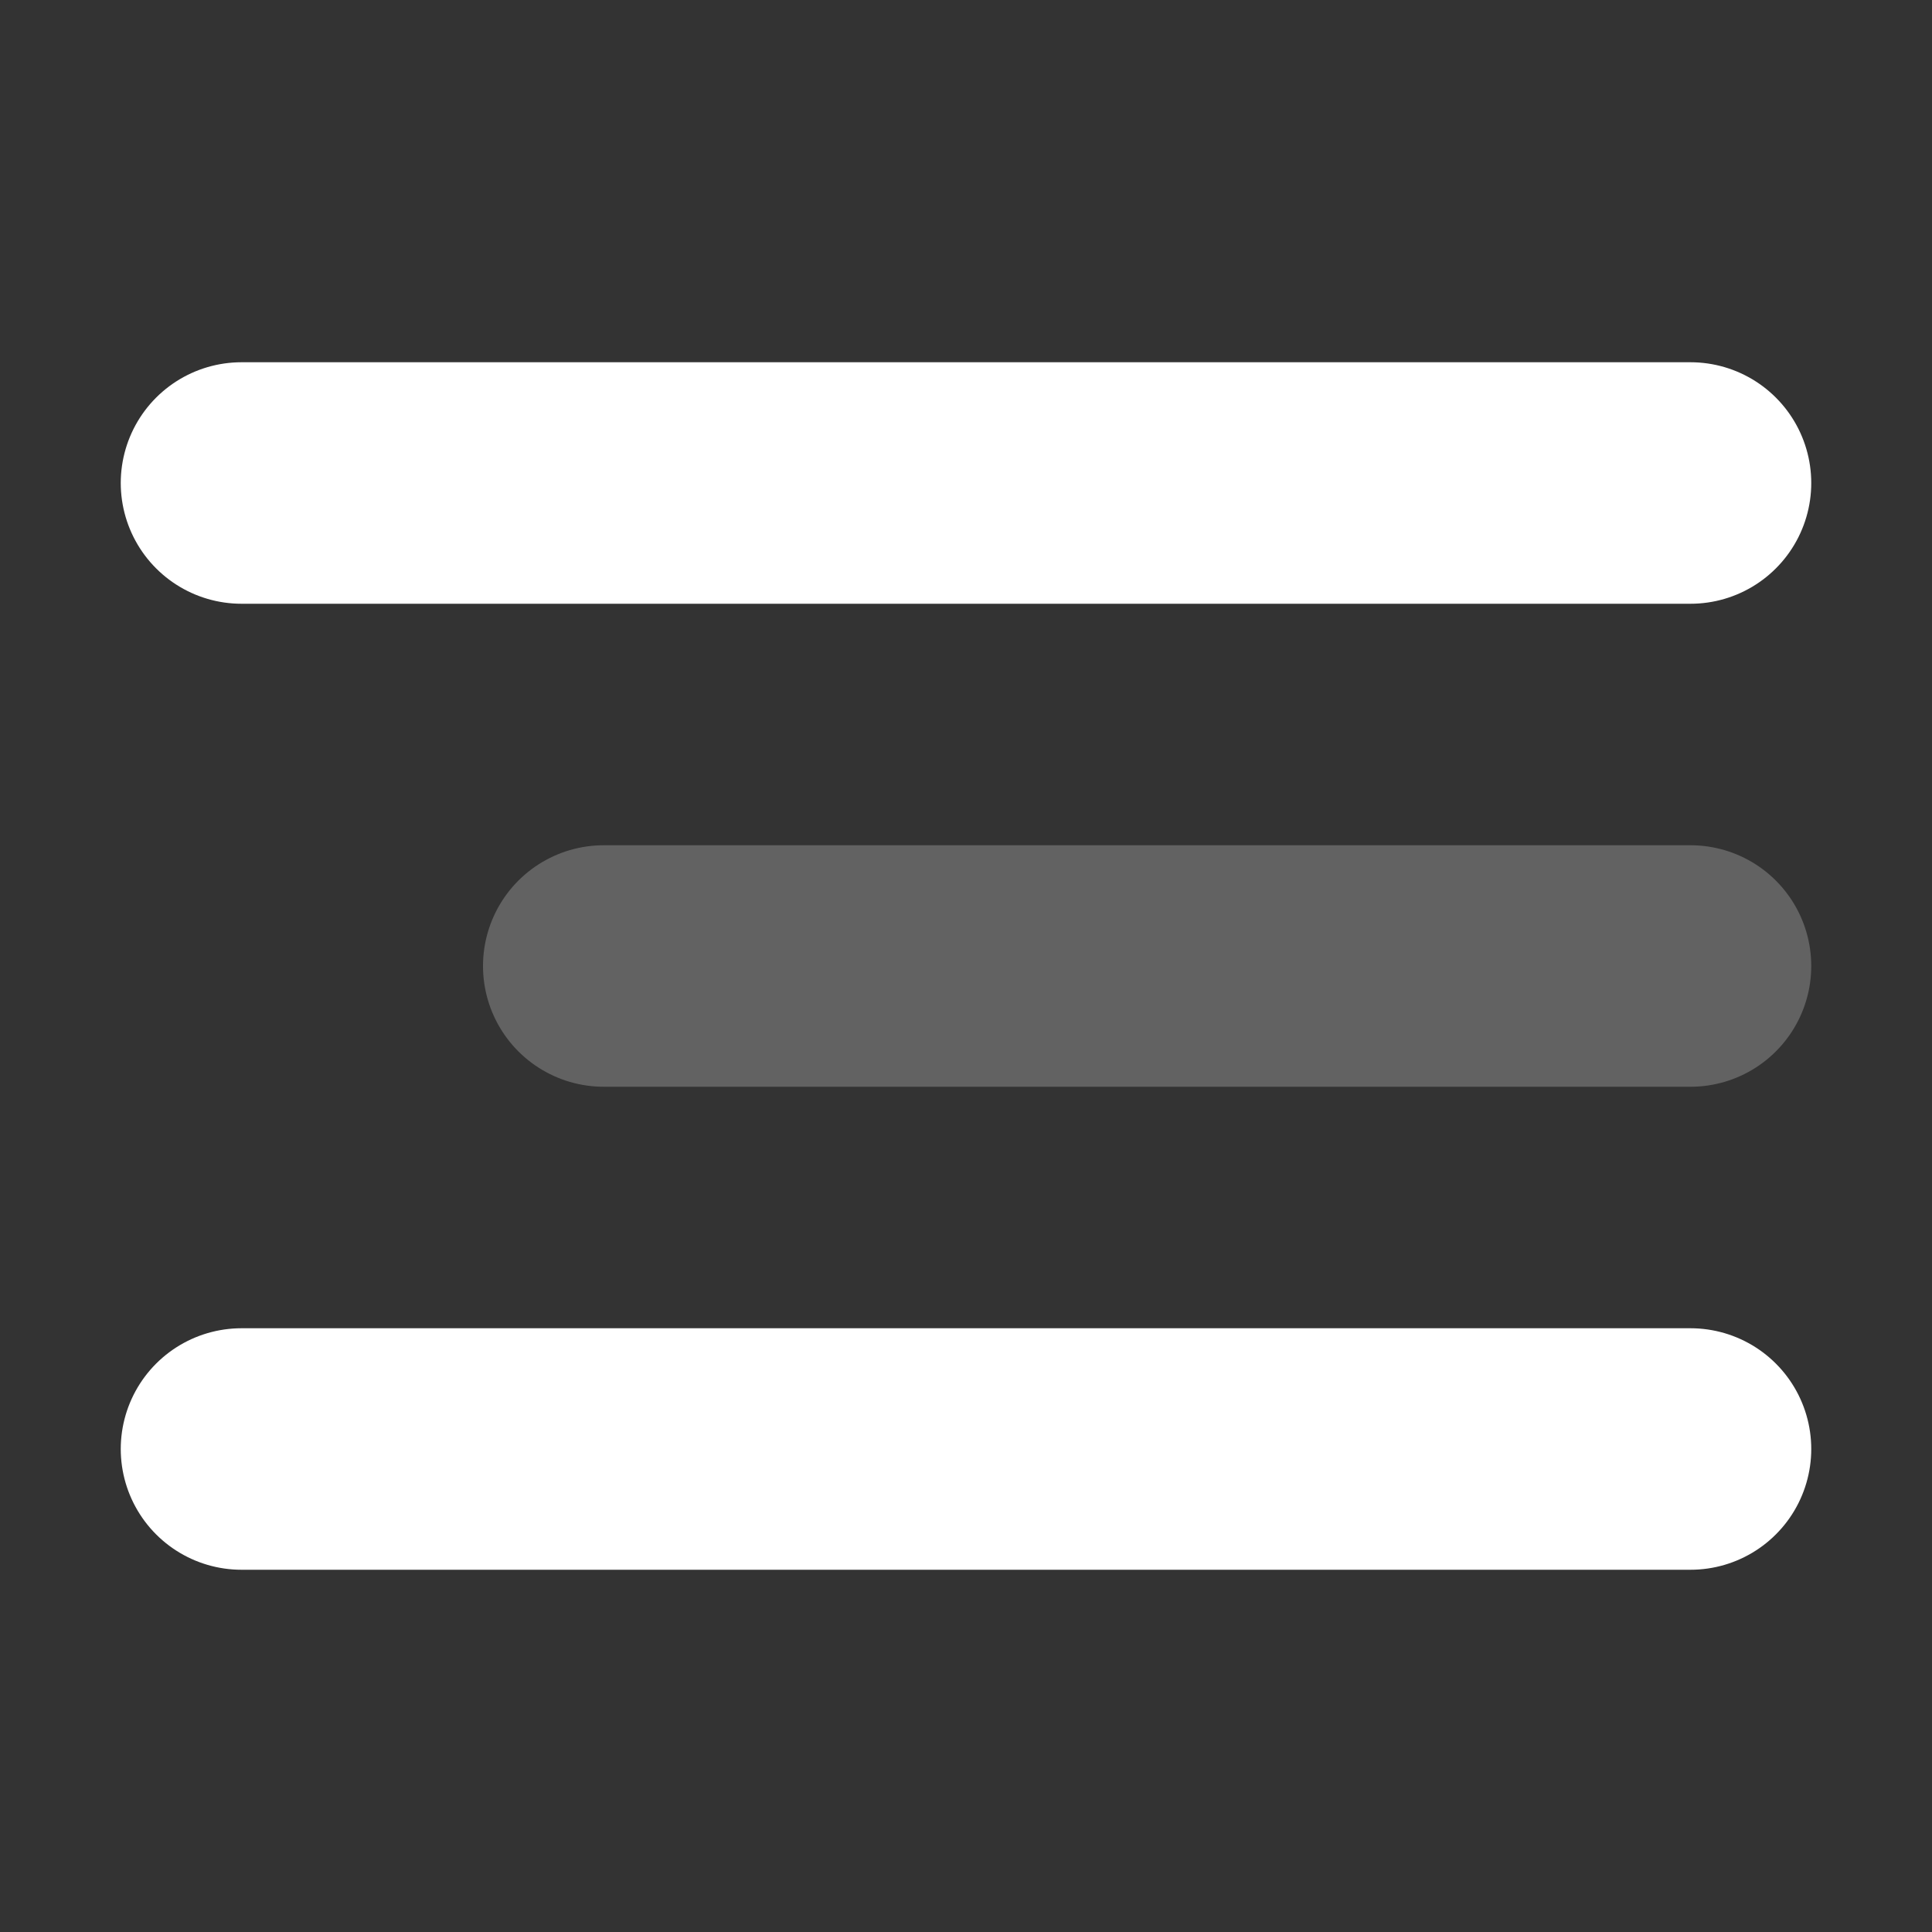
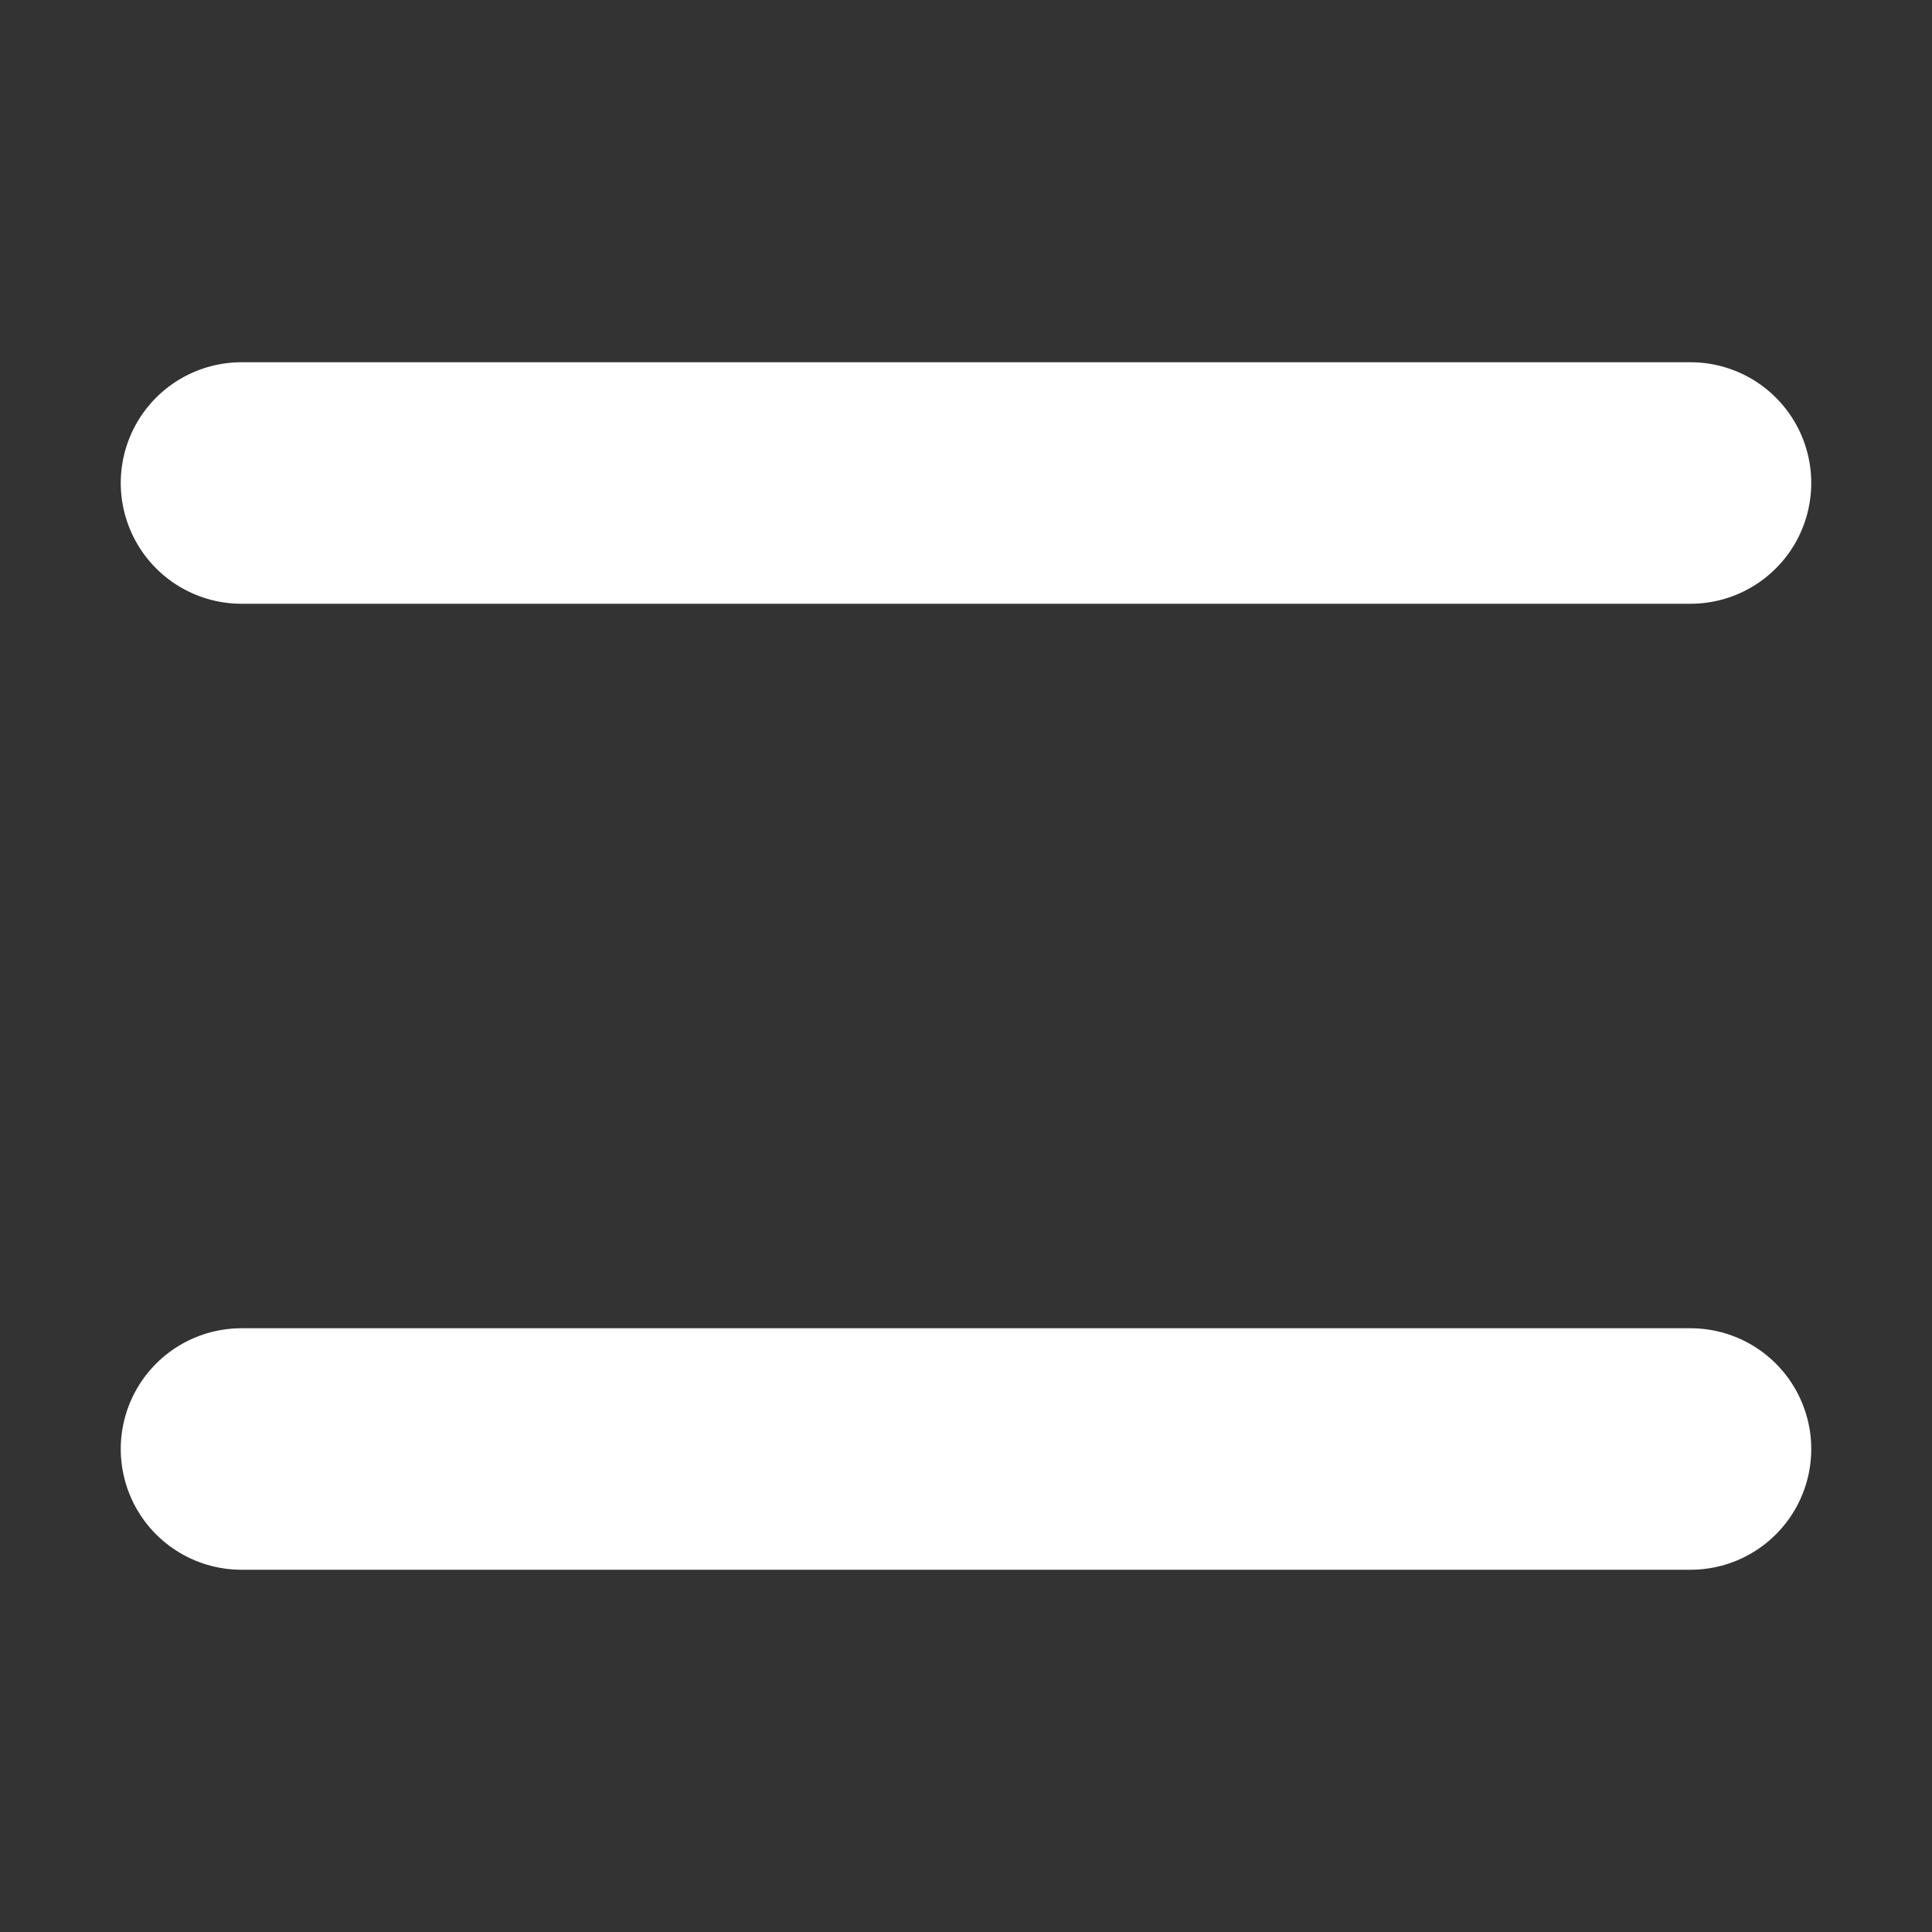
<svg xmlns="http://www.w3.org/2000/svg" width="24" height="24" viewBox="0 0 24 24" fill="none">
  <rect x="0" y="0" width="24" height="24" fill="#333333" stroke="none" />
-   <path d="M7.5 12H21" stroke="#626262" stroke-width="3" stroke-linecap="round" stroke-linejoin="round" />
  <path d="M3 6H21" stroke="white" stroke-width="3" stroke-linecap="round" stroke-linejoin="round" />
  <path d="M3 18H21" stroke="white" stroke-width="3" stroke-linecap="round" stroke-linejoin="round" />
</svg>